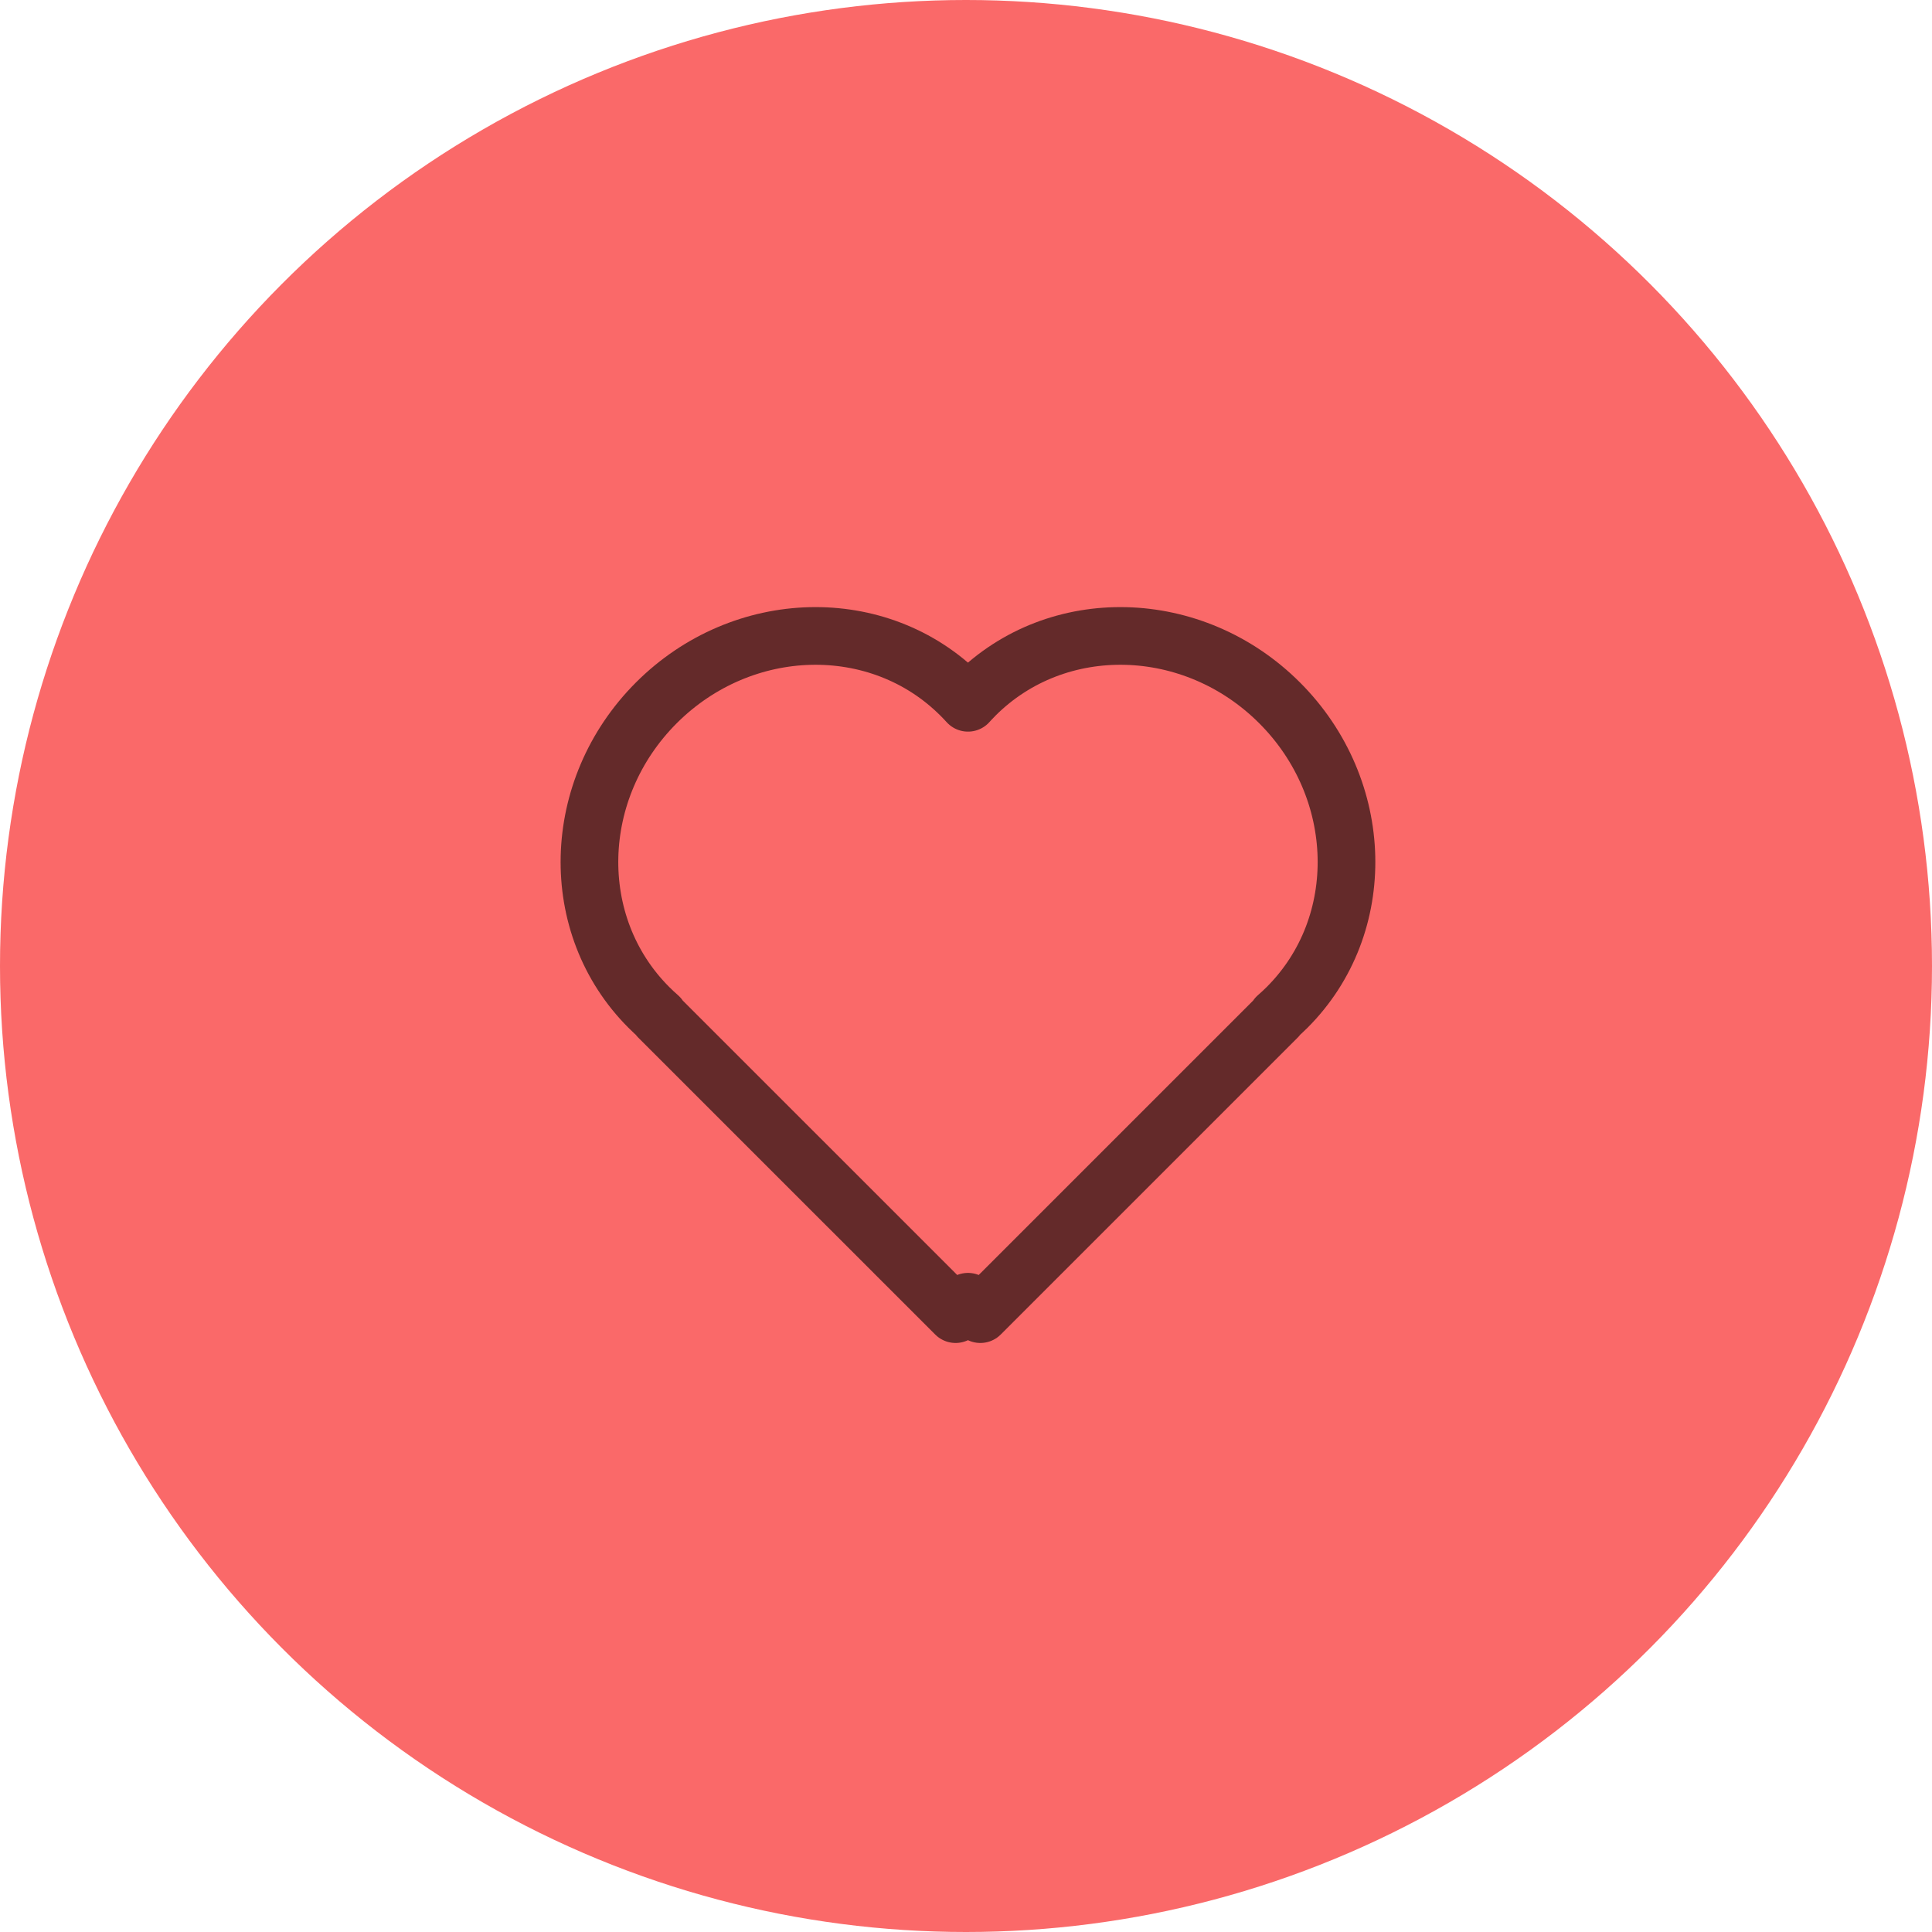
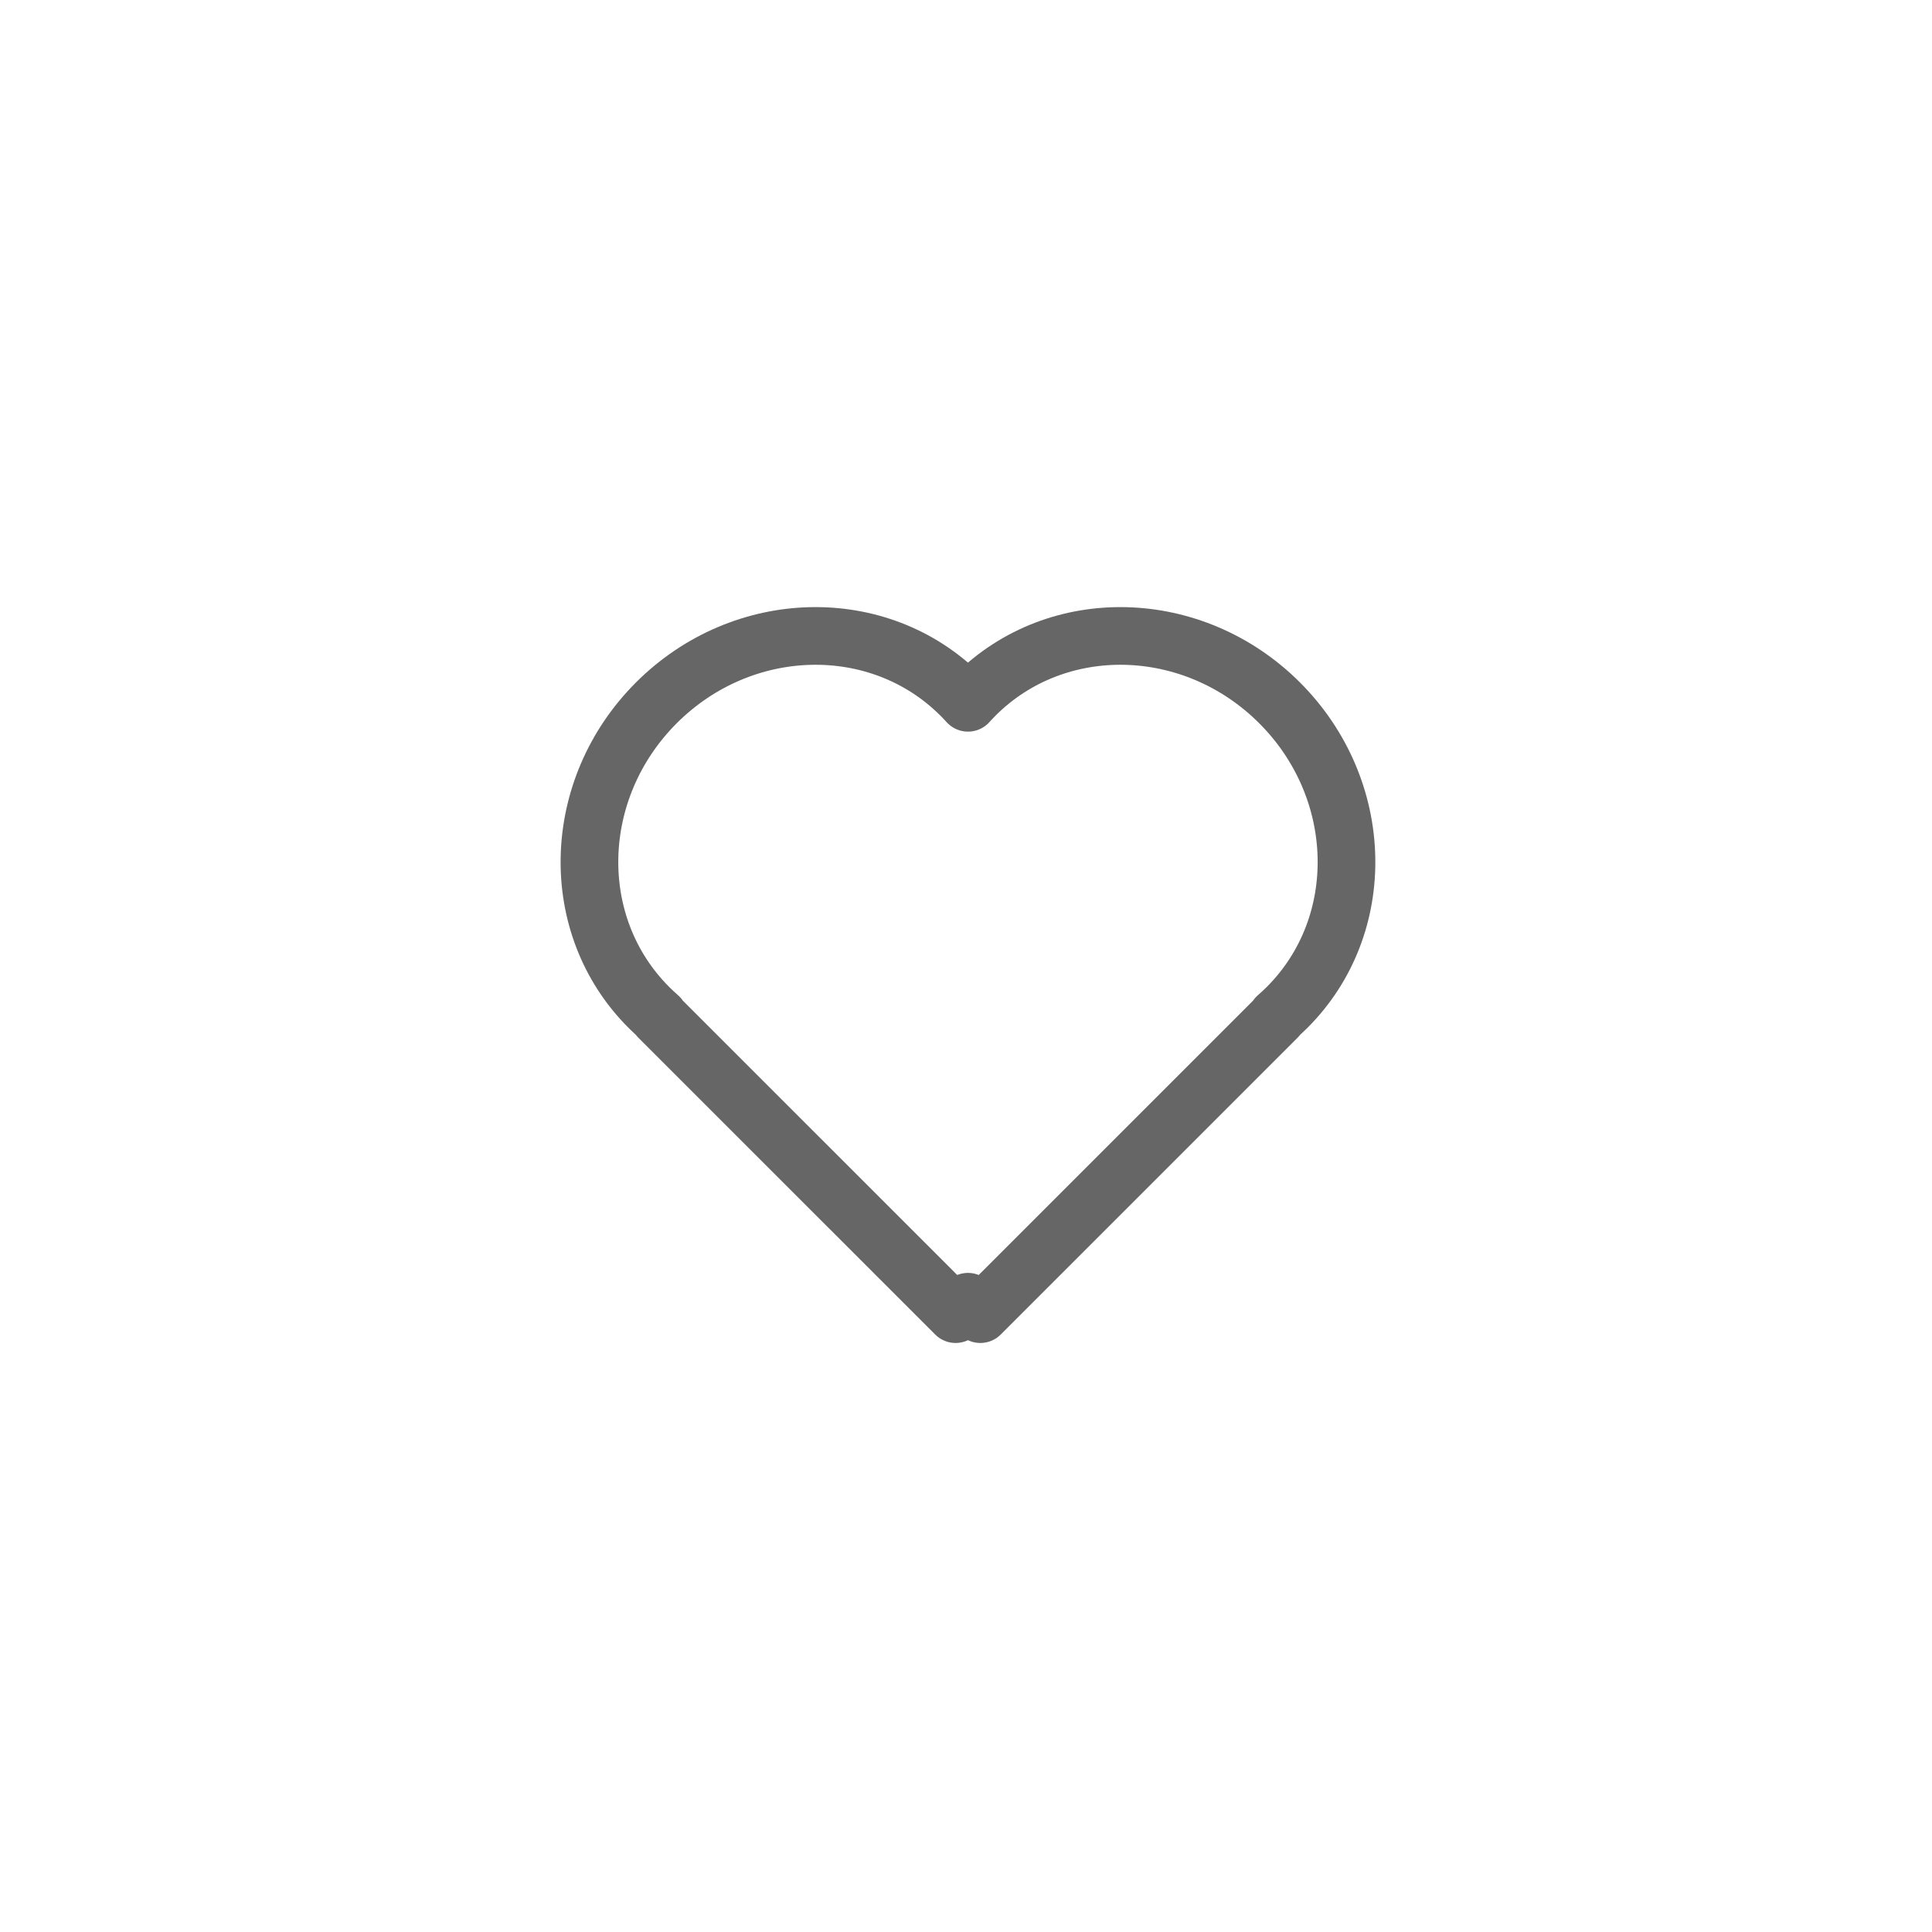
<svg xmlns="http://www.w3.org/2000/svg" width="67" height="67" viewBox="0 0 67 67">
  <g fill="none" fill-rule="evenodd">
-     <circle cx="33.5" cy="33.5" r="33.5" fill="#FA6969" />
    <path stroke="#000" stroke-linejoin="round" stroke-width="2" d="M33.815 24.112c2.844-2.844 7.571-2.726 10.56.262 2.988 2.988 3.106 7.716.262 10.56-.115.115-.234.225-.355.33h0l.012.013-10.297 10.296-.429-.43-.429.43-10.297-10.296.012-.012c-.121-.106-.24-.216-.355-.332-2.843-2.843-2.726-7.57.262-10.559 2.989-2.988 7.716-3.106 10.56-.262.085.085.168.172.248.26l.077-.085h0z" opacity=".6" />
  </g>
</svg>